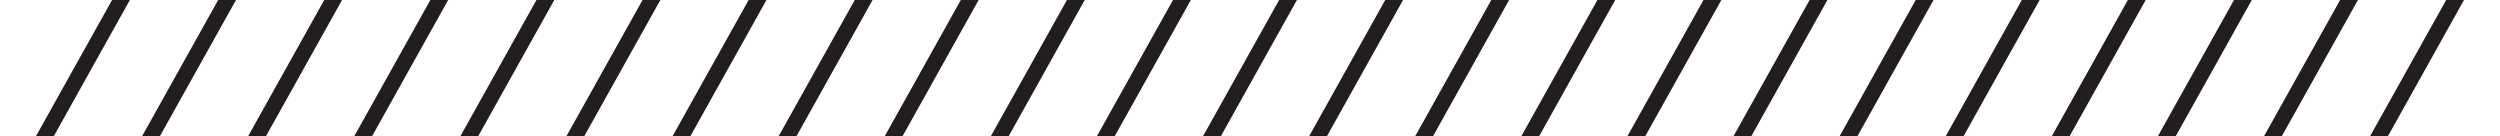
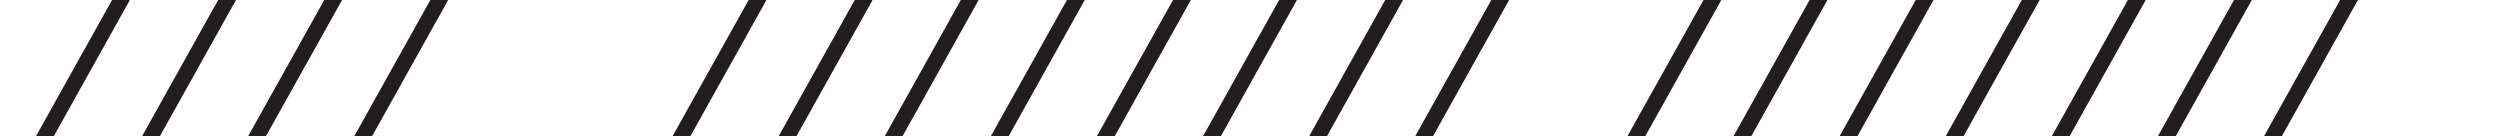
<svg xmlns="http://www.w3.org/2000/svg" id="text" viewBox="0 0 589 32.07">
  <defs>
    <style>.cls-1{fill:#221e1f;}</style>
  </defs>
  <path class="cls-1" d="M26.4,0h4.2L12.68,32.07h-4.2L26.4,0Z" />
  <path class="cls-1" d="M51.4,0h4.2l-17.92,32.07h-4.2L51.4,0Z" />
  <path class="cls-1" d="M76.39,0h4.2l-17.92,32.07h-4.2L76.39,0Z" />
  <path class="cls-1" d="M101.39,0h4.2l-17.92,32.07h-4.2L101.39,0Z" />
-   <path class="cls-1" d="M126.39,0h4.2l-17.92,32.07h-4.2L126.39,0Z" />
-   <path class="cls-1" d="M151.38,0h4.2l-17.92,32.07h-4.2L151.38,0Z" />
  <path class="cls-1" d="M176.38,0h4.2l-17.92,32.07h-4.2L176.38,0Z" />
  <path class="cls-1" d="M201.38,0h4.2l-17.92,32.07h-4.2L201.38,0Z" />
  <path class="cls-1" d="M226.37,0h4.2l-17.92,32.07h-4.2L226.37,0Z" />
  <path class="cls-1" d="M251.37,0h4.2l-17.92,32.07h-4.2L251.37,0Z" />
  <path class="cls-1" d="M276.36,0h4.2l-17.92,32.07h-4.2L276.36,0Z" />
  <path class="cls-1" d="M301.36,0h4.2l-17.92,32.07h-4.2L301.36,0Z" />
  <path class="cls-1" d="M326.36,0h4.2l-17.92,32.07h-4.2L326.36,0Z" />
  <path class="cls-1" d="M351.35,0h4.2l-17.92,32.07h-4.2L351.35,0Z" />
-   <path class="cls-1" d="M376.35,0h4.2l-17.92,32.07h-4.2L376.35,0Z" />
  <path class="cls-1" d="M401.35,0h4.2l-17.92,32.07h-4.2L401.35,0Z" />
  <path class="cls-1" d="M426.34,0h4.2l-17.92,32.07h-4.2L426.34,0Z" />
  <path class="cls-1" d="M451.34,0h4.2l-17.92,32.07h-4.2L451.34,0Z" />
  <path class="cls-1" d="M476.34,0h4.2l-17.92,32.07h-4.2L476.34,0Z" />
  <path class="cls-1" d="M501.33,0h4.2l-17.92,32.07h-4.2L501.33,0Z" />
  <path class="cls-1" d="M526.33,0h4.2l-17.92,32.07h-4.2L526.33,0Z" />
  <path class="cls-1" d="M551.33,0h4.2l-17.92,32.07h-4.2L551.33,0Z" />
-   <path class="cls-1" d="M576.32,0h4.2l-17.92,32.07h-4.2L576.32,0Z" />
</svg>